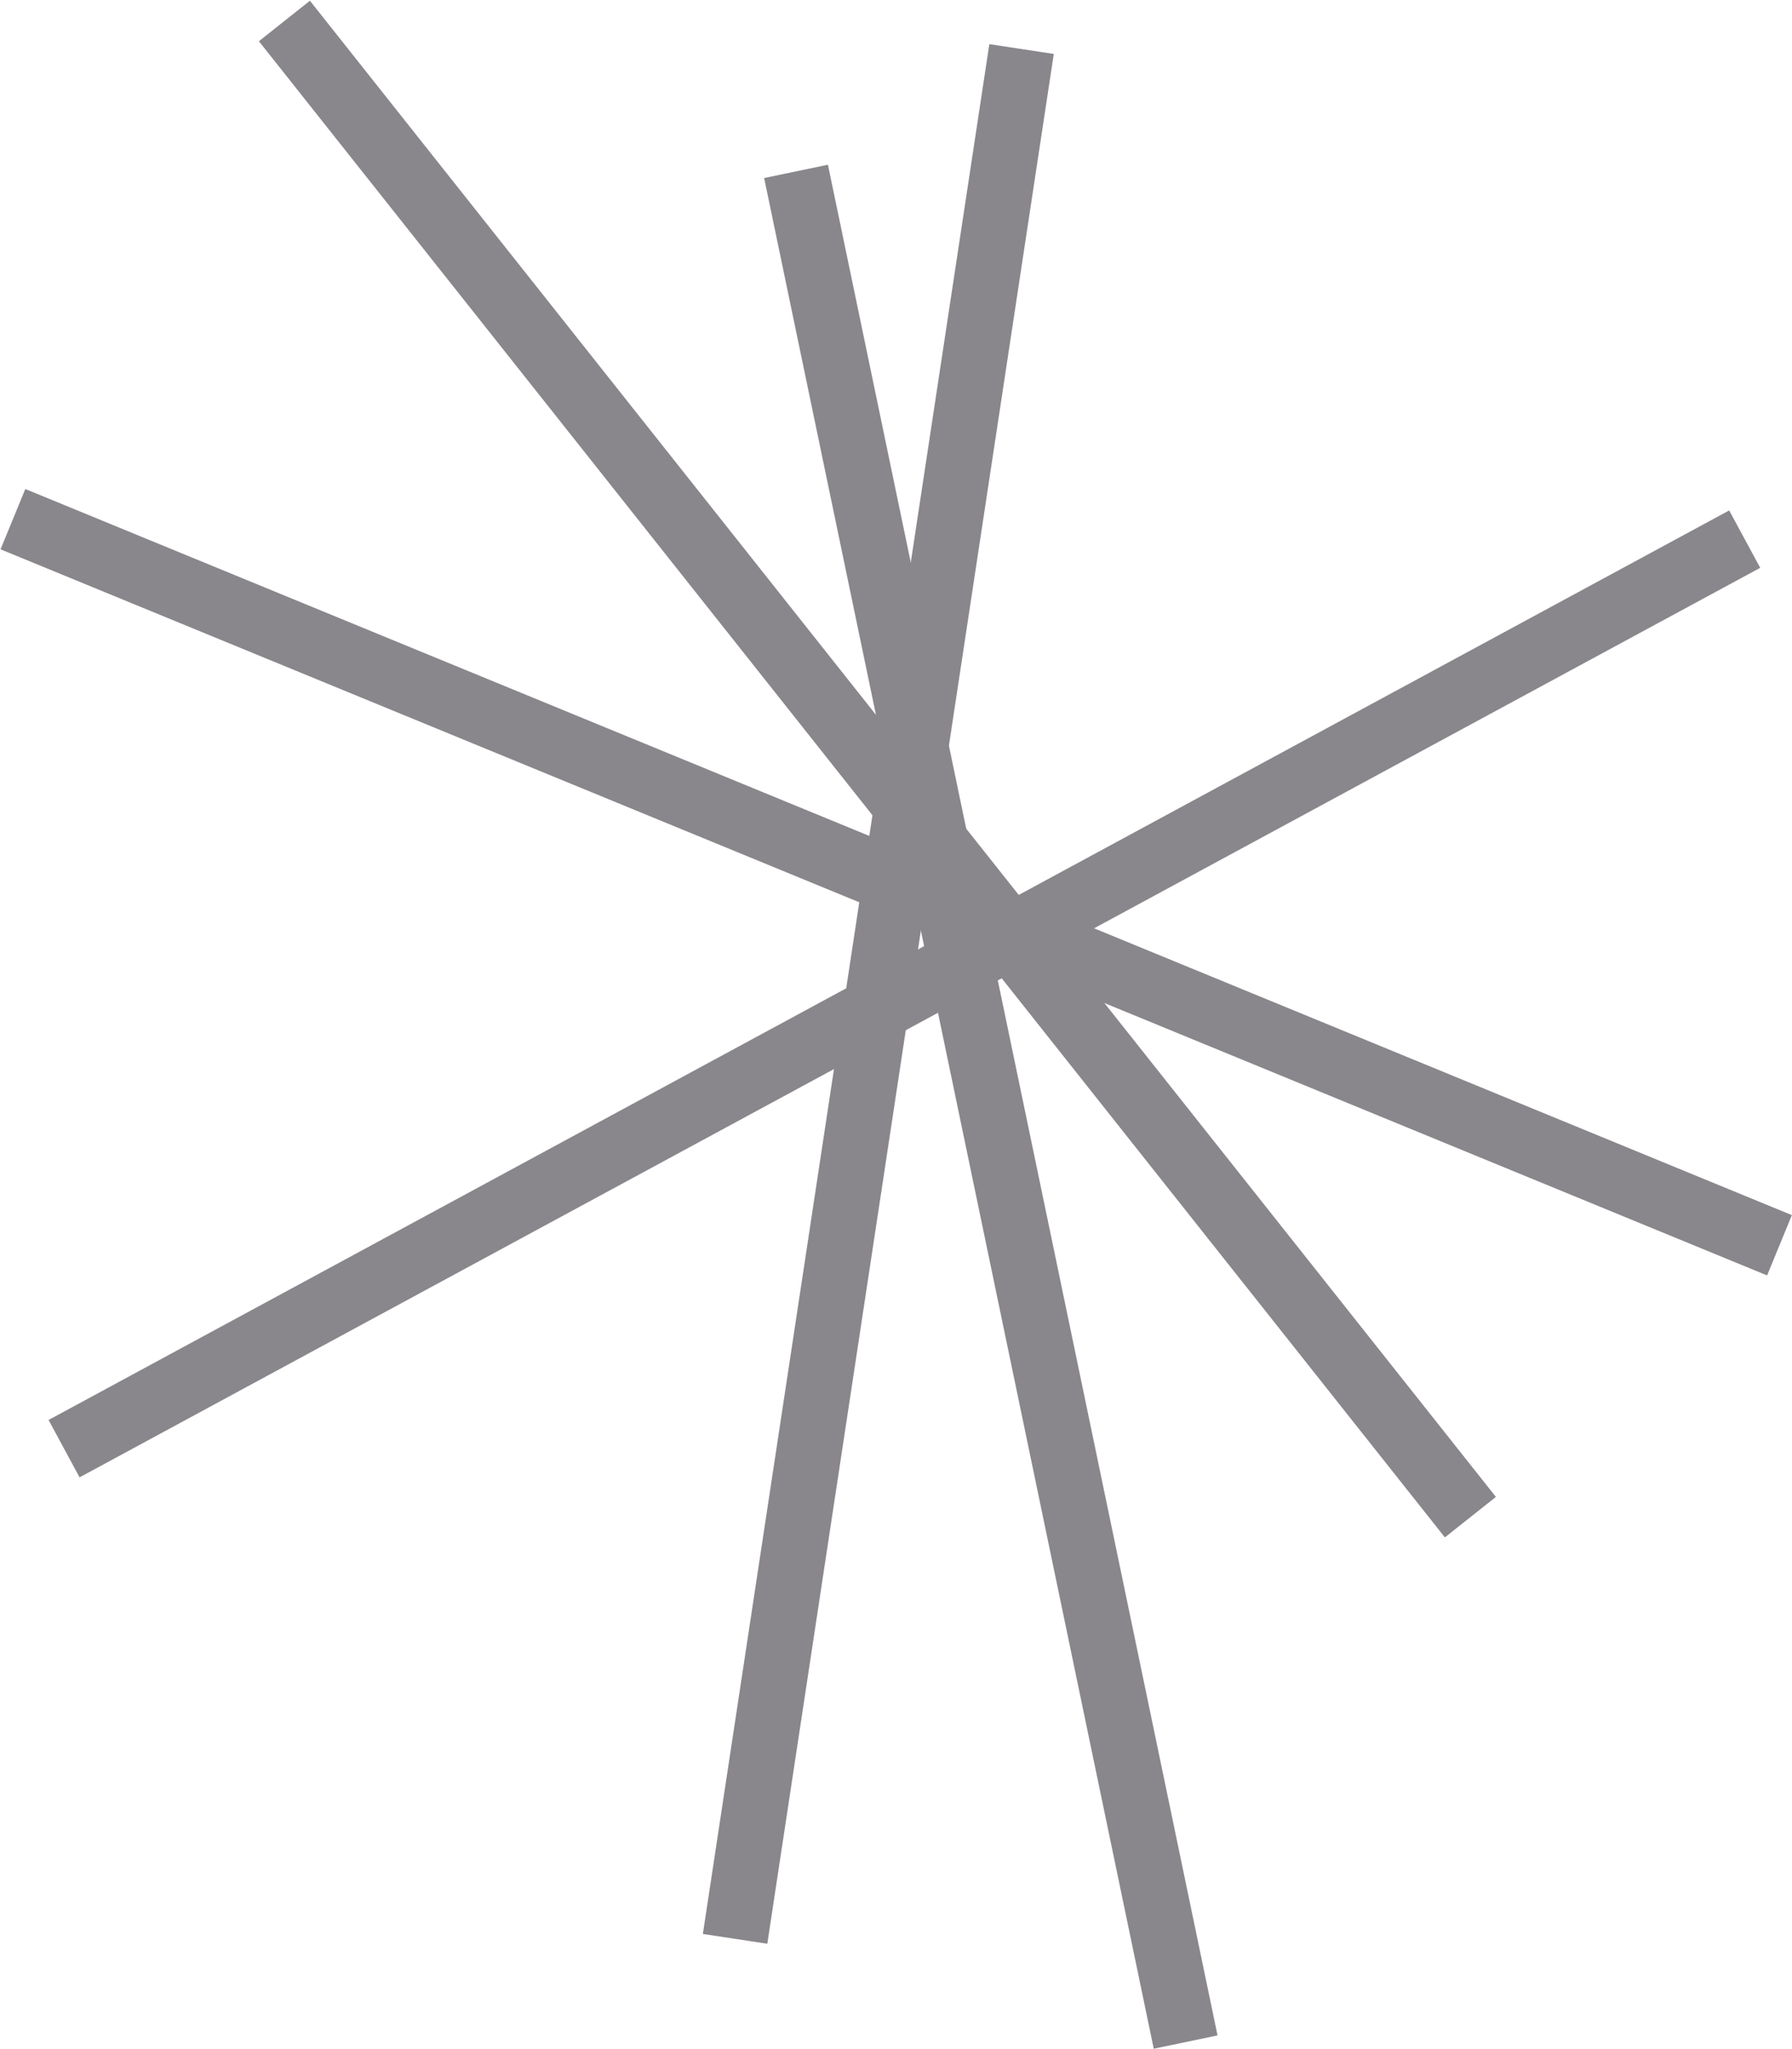
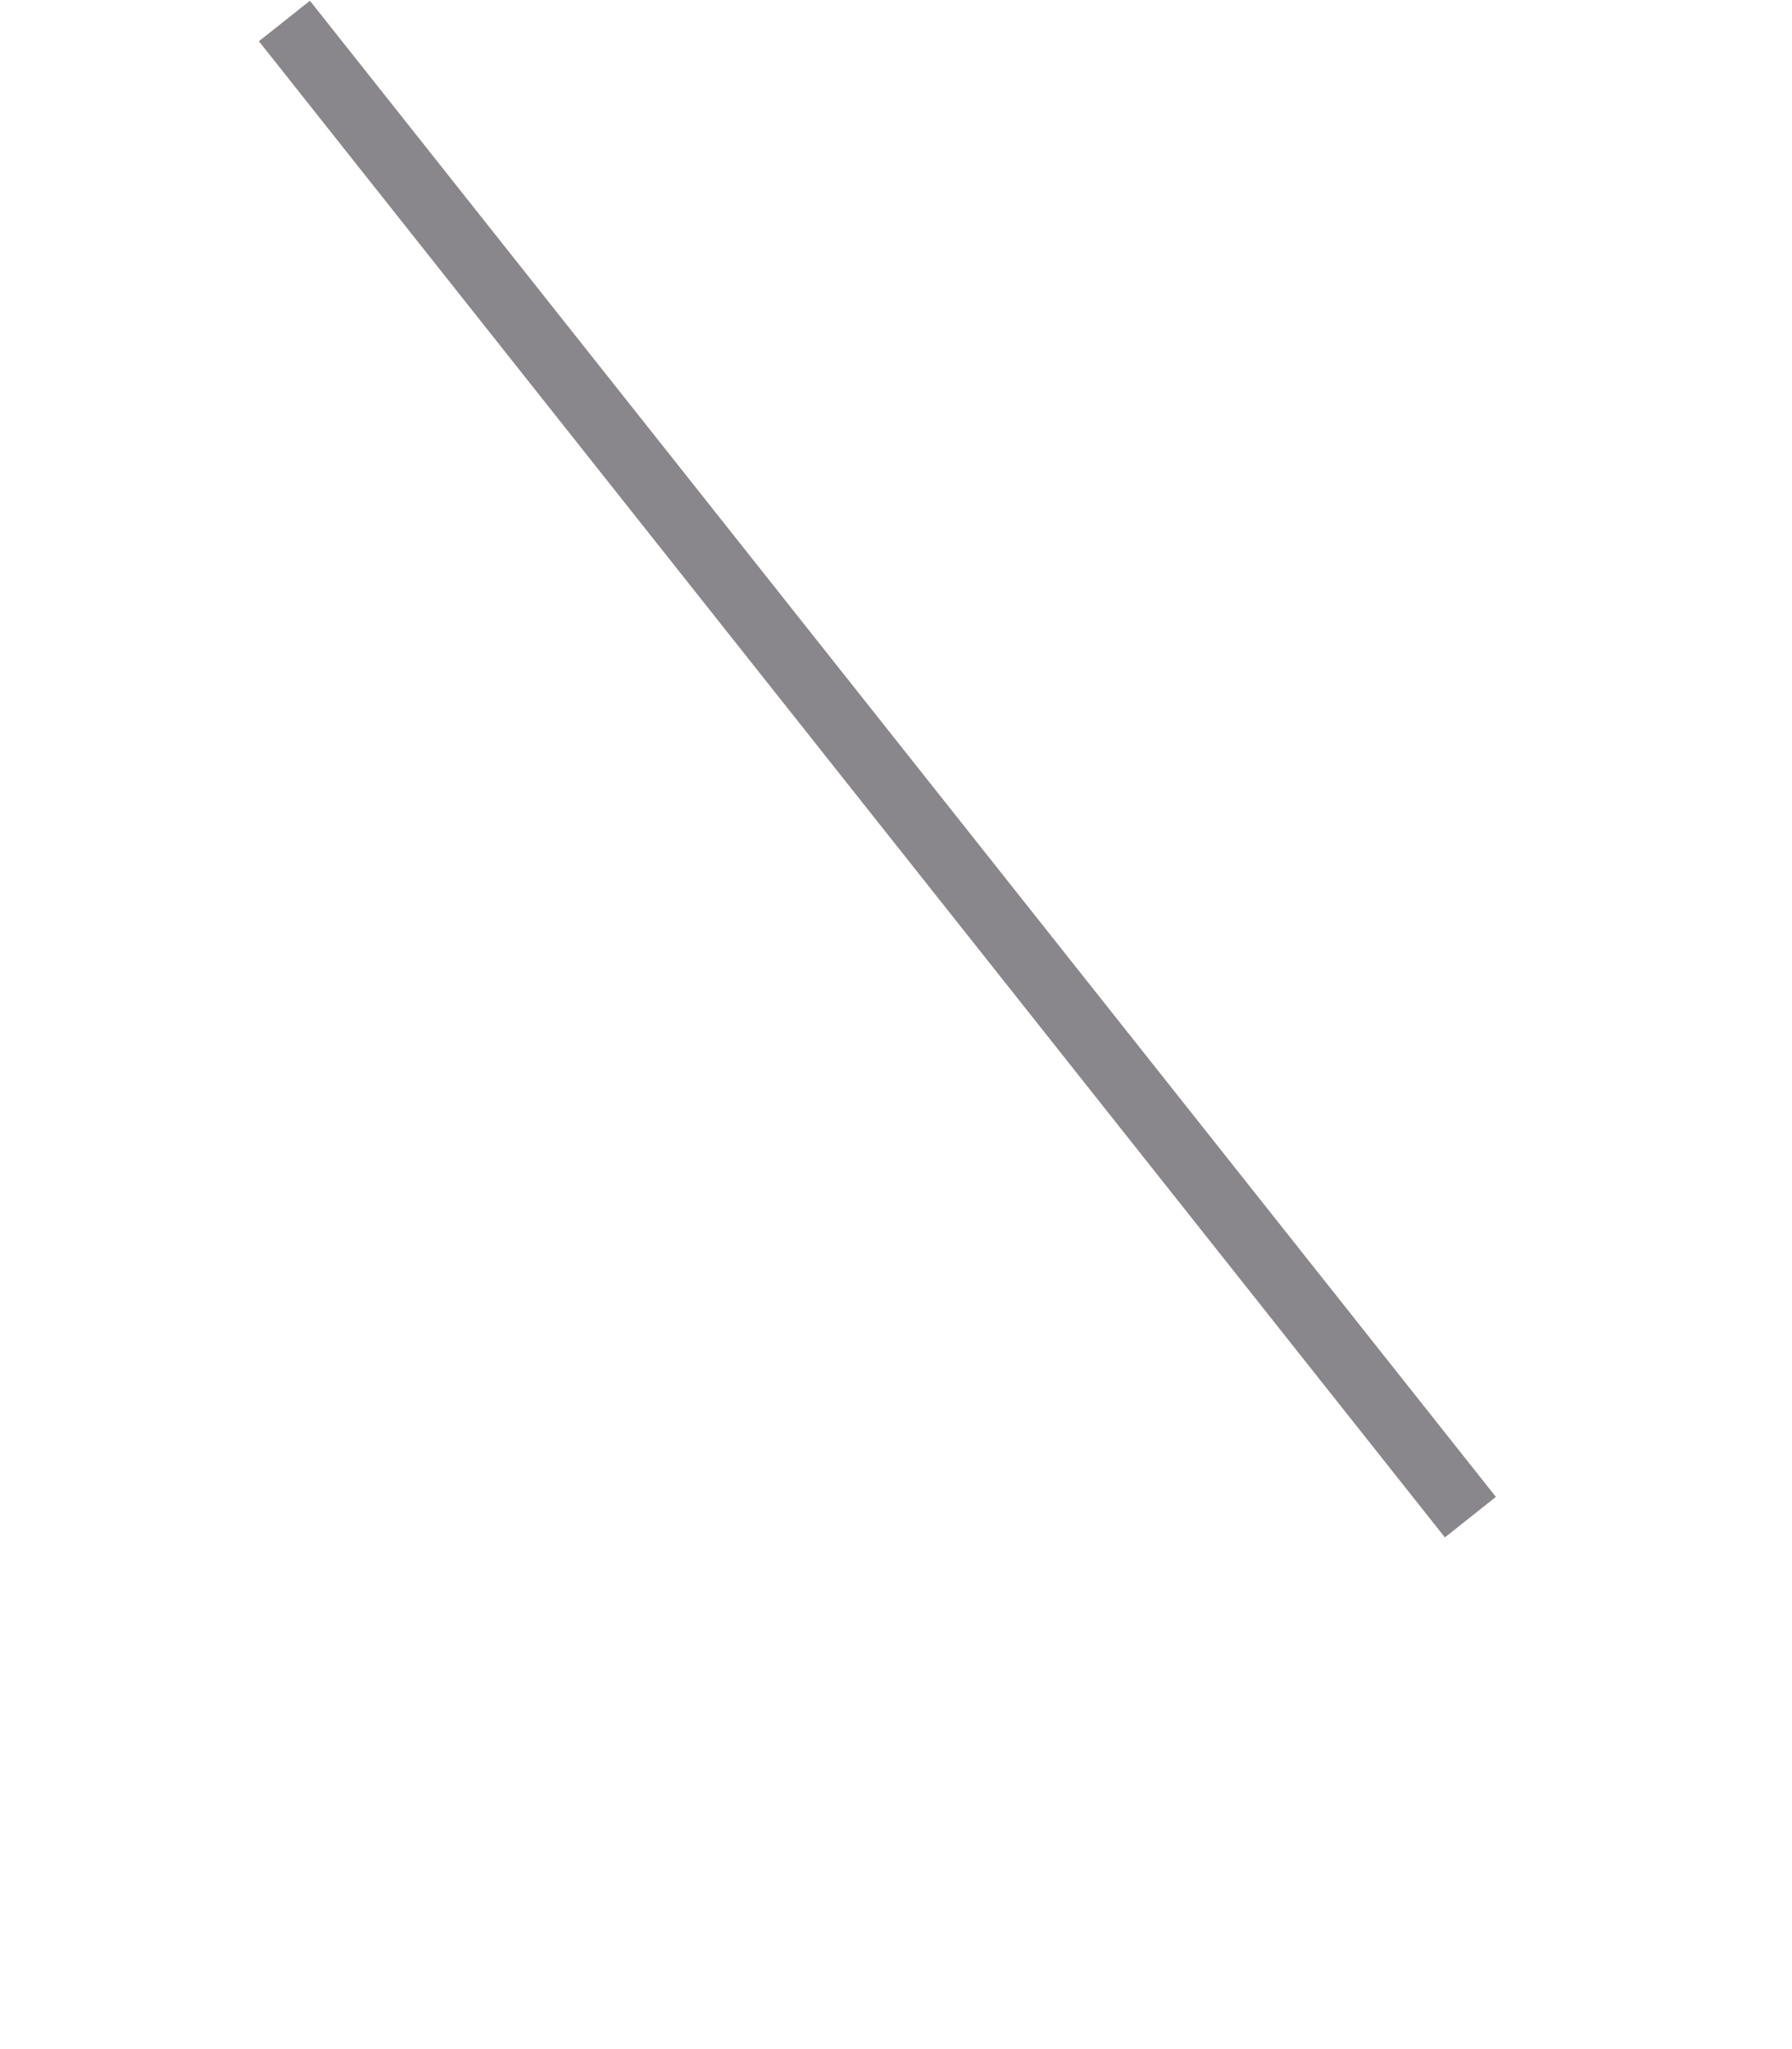
<svg xmlns="http://www.w3.org/2000/svg" version="1.1" id="Layer_1" x="0px" y="0px" viewBox="0 0 214.5 245.1" style="enable-background:new 0 0 214.5 245.1;" xml:space="preserve">
  <style type="text/css">
	.st0{fill:#89878B;}
</style>
  <g>
    <g>
      <g>
-         <rect x="103.3" y="-8.8" transform="matrix(0.38 -0.925 0.925 0.38 -31.049 164.614)" class="st0" width="7.8" height="228.6" />
-       </g>
+         </g>
    </g>
    <g>
      <g>
        <rect x="101.2" y="-22.3" transform="matrix(0.783 -0.621 0.621 0.783 -34.401 85.238)" class="st0" width="7.8" height="228.6" />
      </g>
    </g>
    <g>
      <g>
-         <rect x="-9.2" y="115" transform="matrix(0.15 -0.989 0.989 0.15 -28.223 205.019)" class="st0" width="228.6" height="7.8" />
-       </g>
+         </g>
    </g>
    <g>
      <g>
-         <rect x="-6.1" y="115" transform="matrix(0.88 -0.476 0.476 0.88 -43.559 65.775)" class="st0" width="228.6" height="7.8" />
-       </g>
+         </g>
    </g>
    <g>
      <g>
-         <rect x="114.7" y="18.1" transform="matrix(0.979 -0.204 0.204 0.979 -24.517 26.977)" class="st0" width="7.8" height="228.6" />
-       </g>
+         </g>
    </g>
  </g>
</svg>